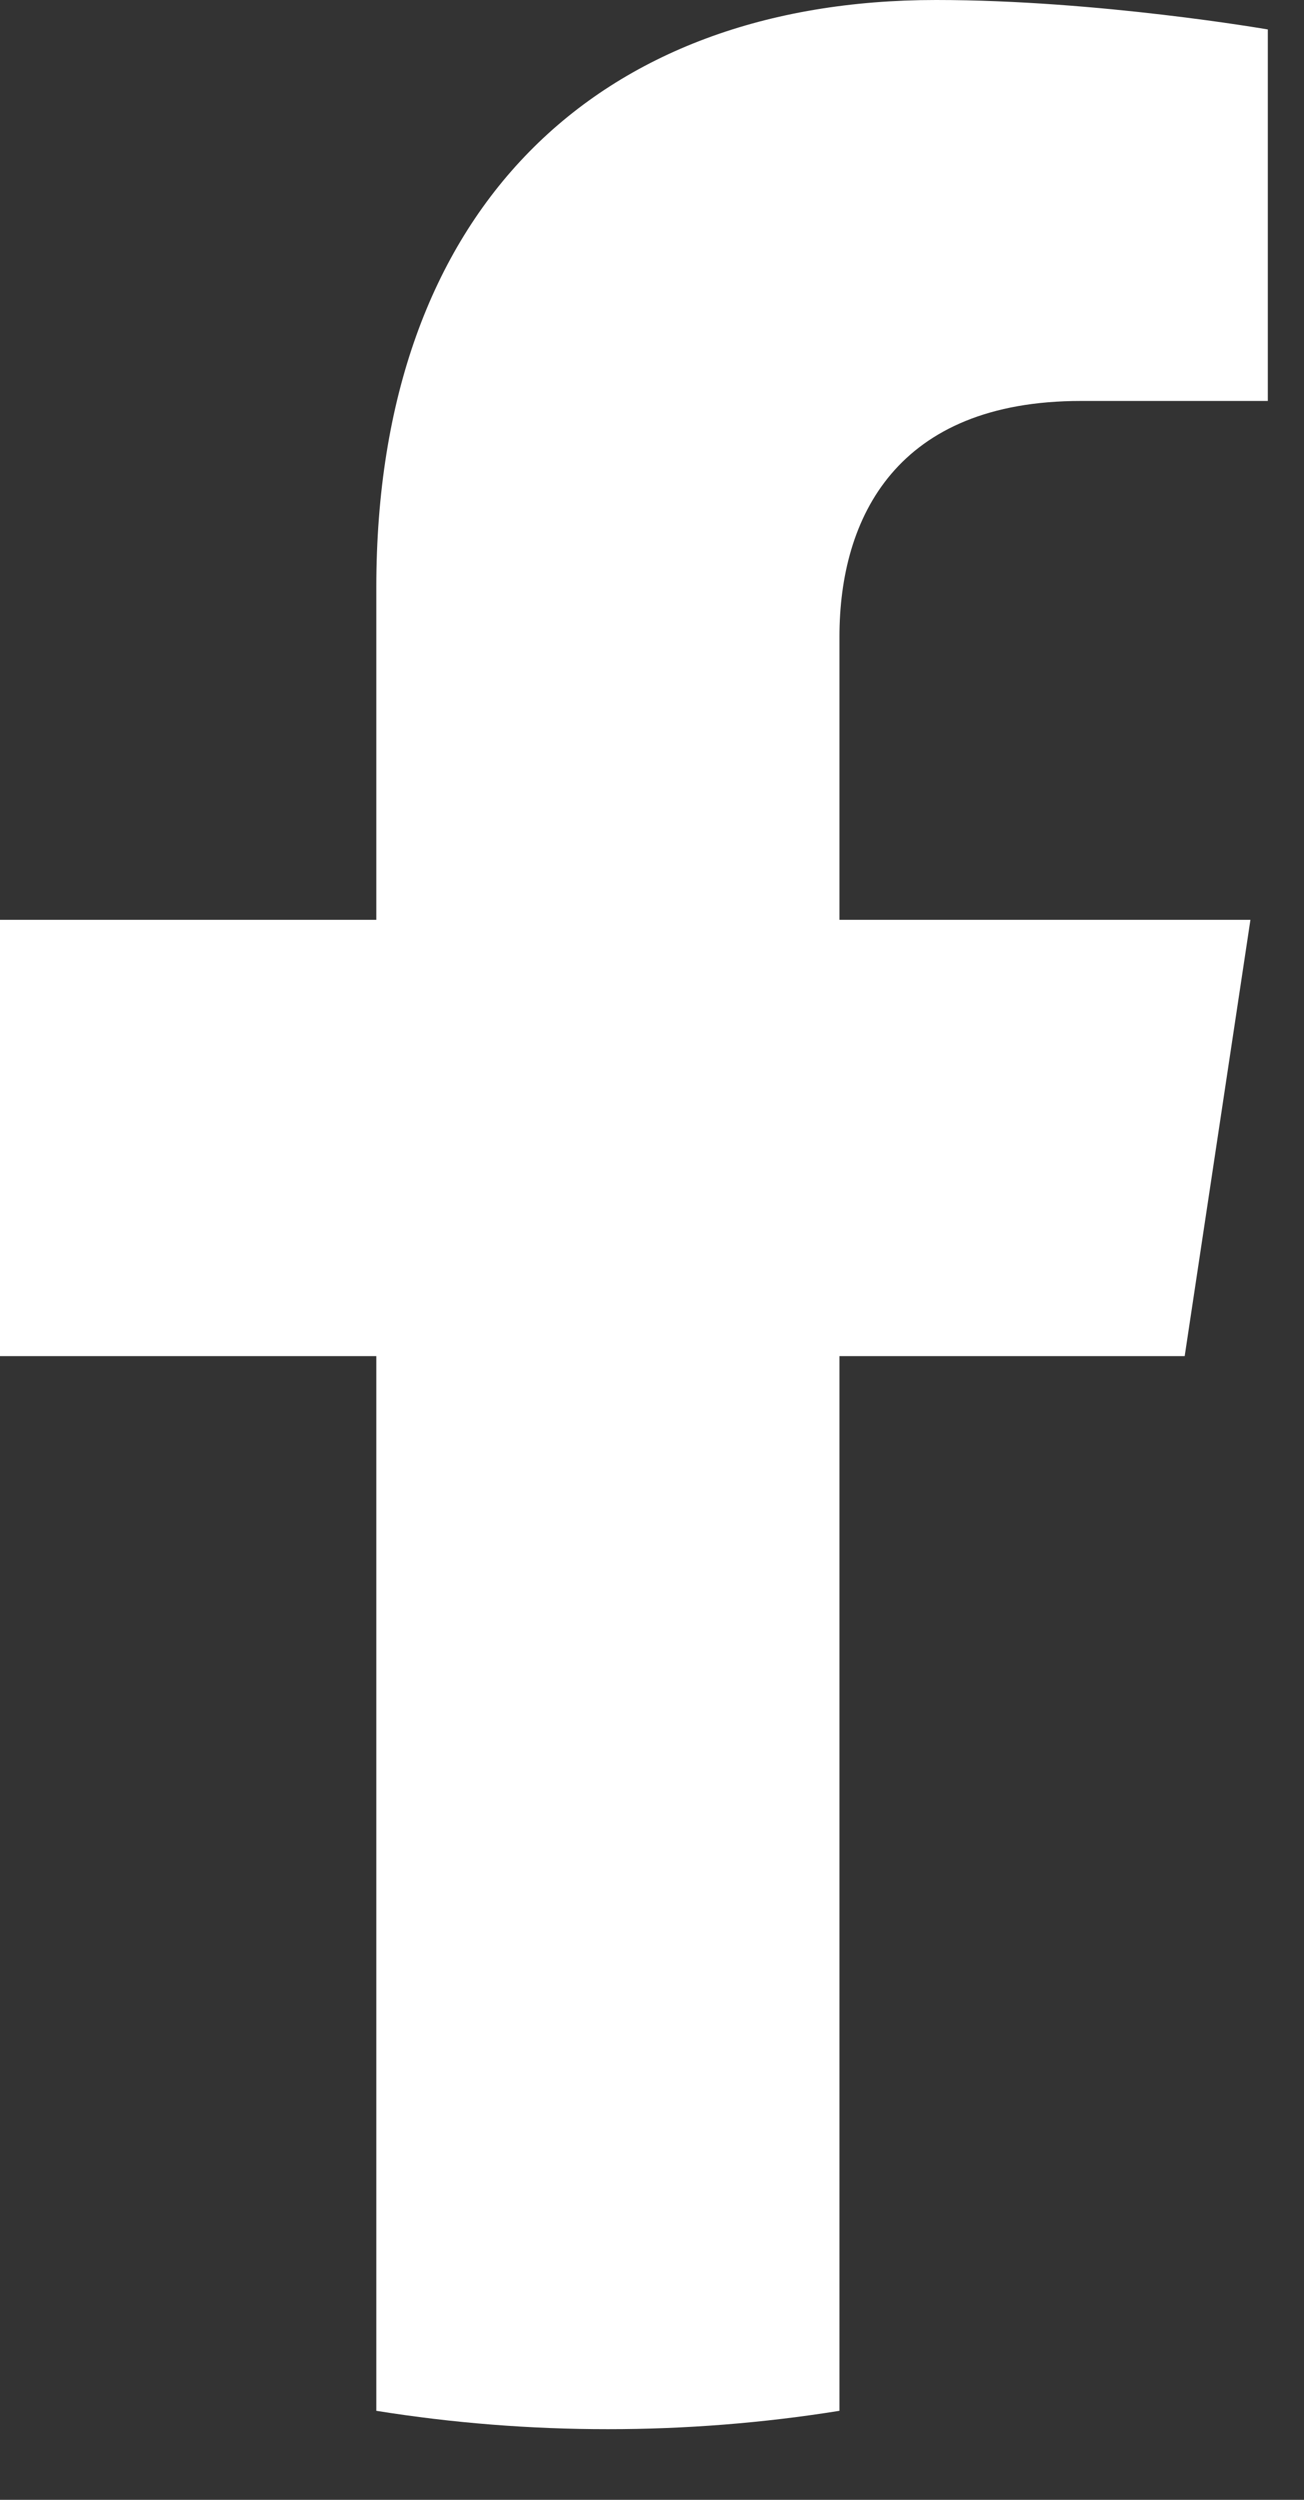
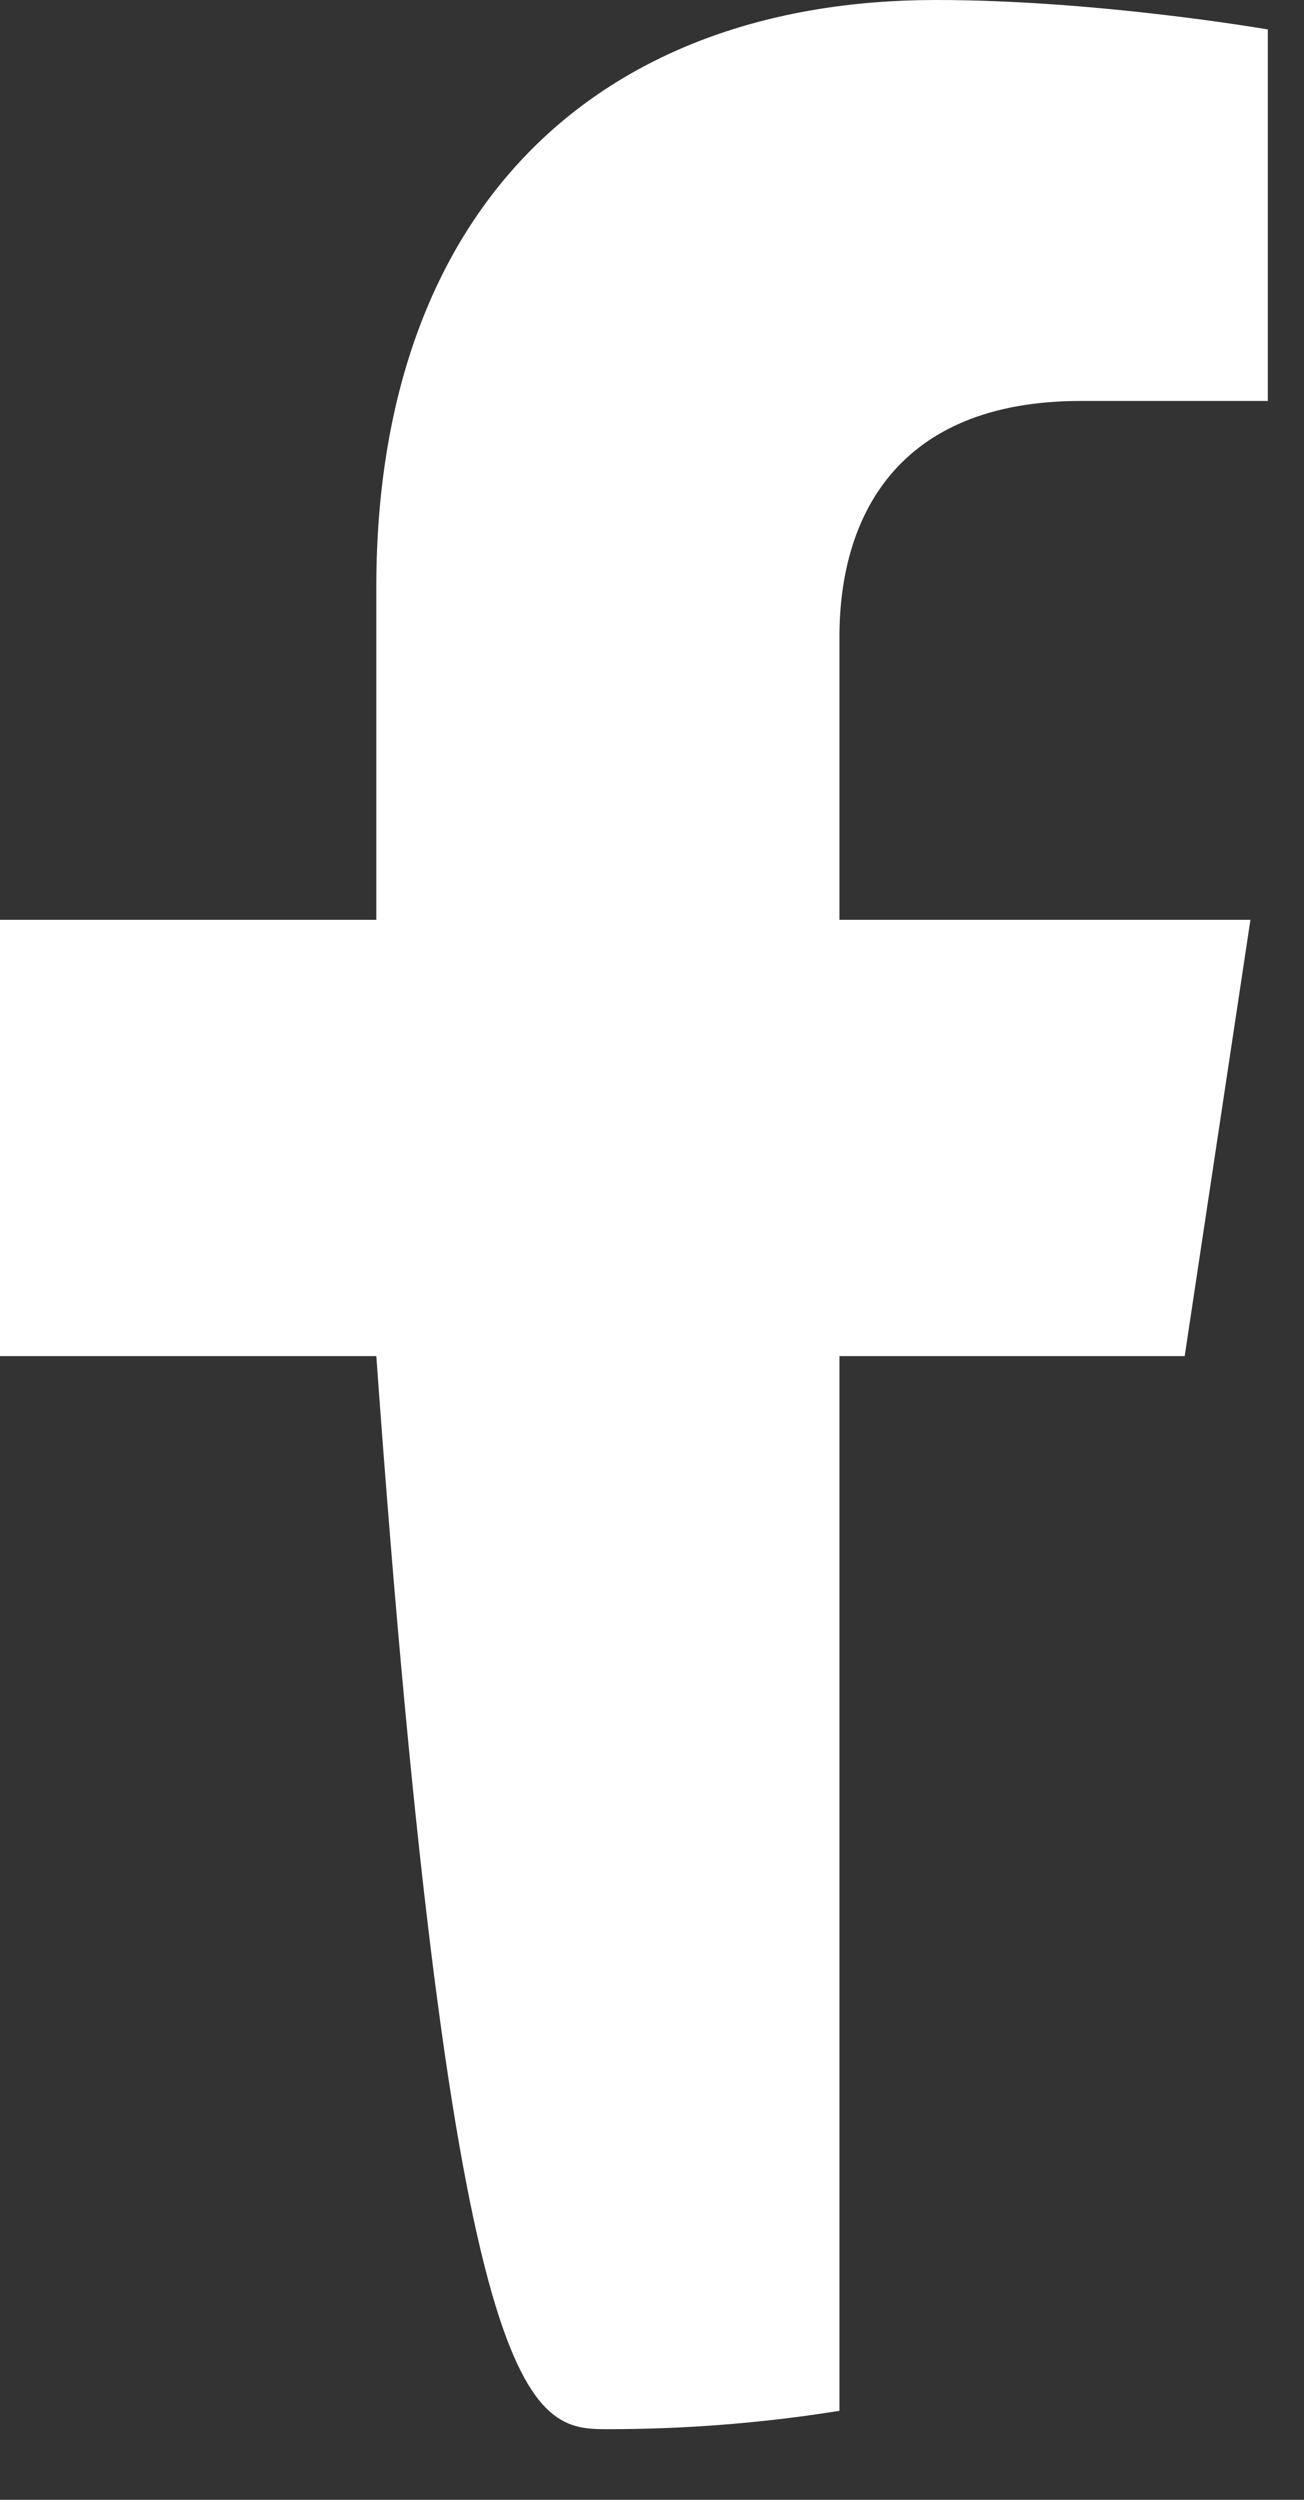
<svg xmlns="http://www.w3.org/2000/svg" width="12" height="23" viewBox="0 0 12 23" fill="none">
  <rect x="0" y="0" width="12" height="23" fill="#333333" stroke="none" />
-   <path d="M10.902 12.477L11.507 8.463H7.725V5.858C7.725 4.759 8.253 3.689 9.947 3.689H11.667V0.271C11.667 0.271 10.106 0 8.614 0C5.499 0 3.463 1.923 3.463 5.403V8.463H0V12.477H3.463V22.181C4.168 22.294 4.88 22.35 5.594 22.35C6.307 22.35 7.02 22.294 7.725 22.181V12.477H10.902Z" fill="white" />
+   <path d="M10.902 12.477L11.507 8.463H7.725V5.858C7.725 4.759 8.253 3.689 9.947 3.689H11.667V0.271C11.667 0.271 10.106 0 8.614 0C5.499 0 3.463 1.923 3.463 5.403V8.463H0V12.477H3.463C4.168 22.294 4.88 22.35 5.594 22.35C6.307 22.35 7.02 22.294 7.725 22.181V12.477H10.902Z" fill="white" />
</svg>